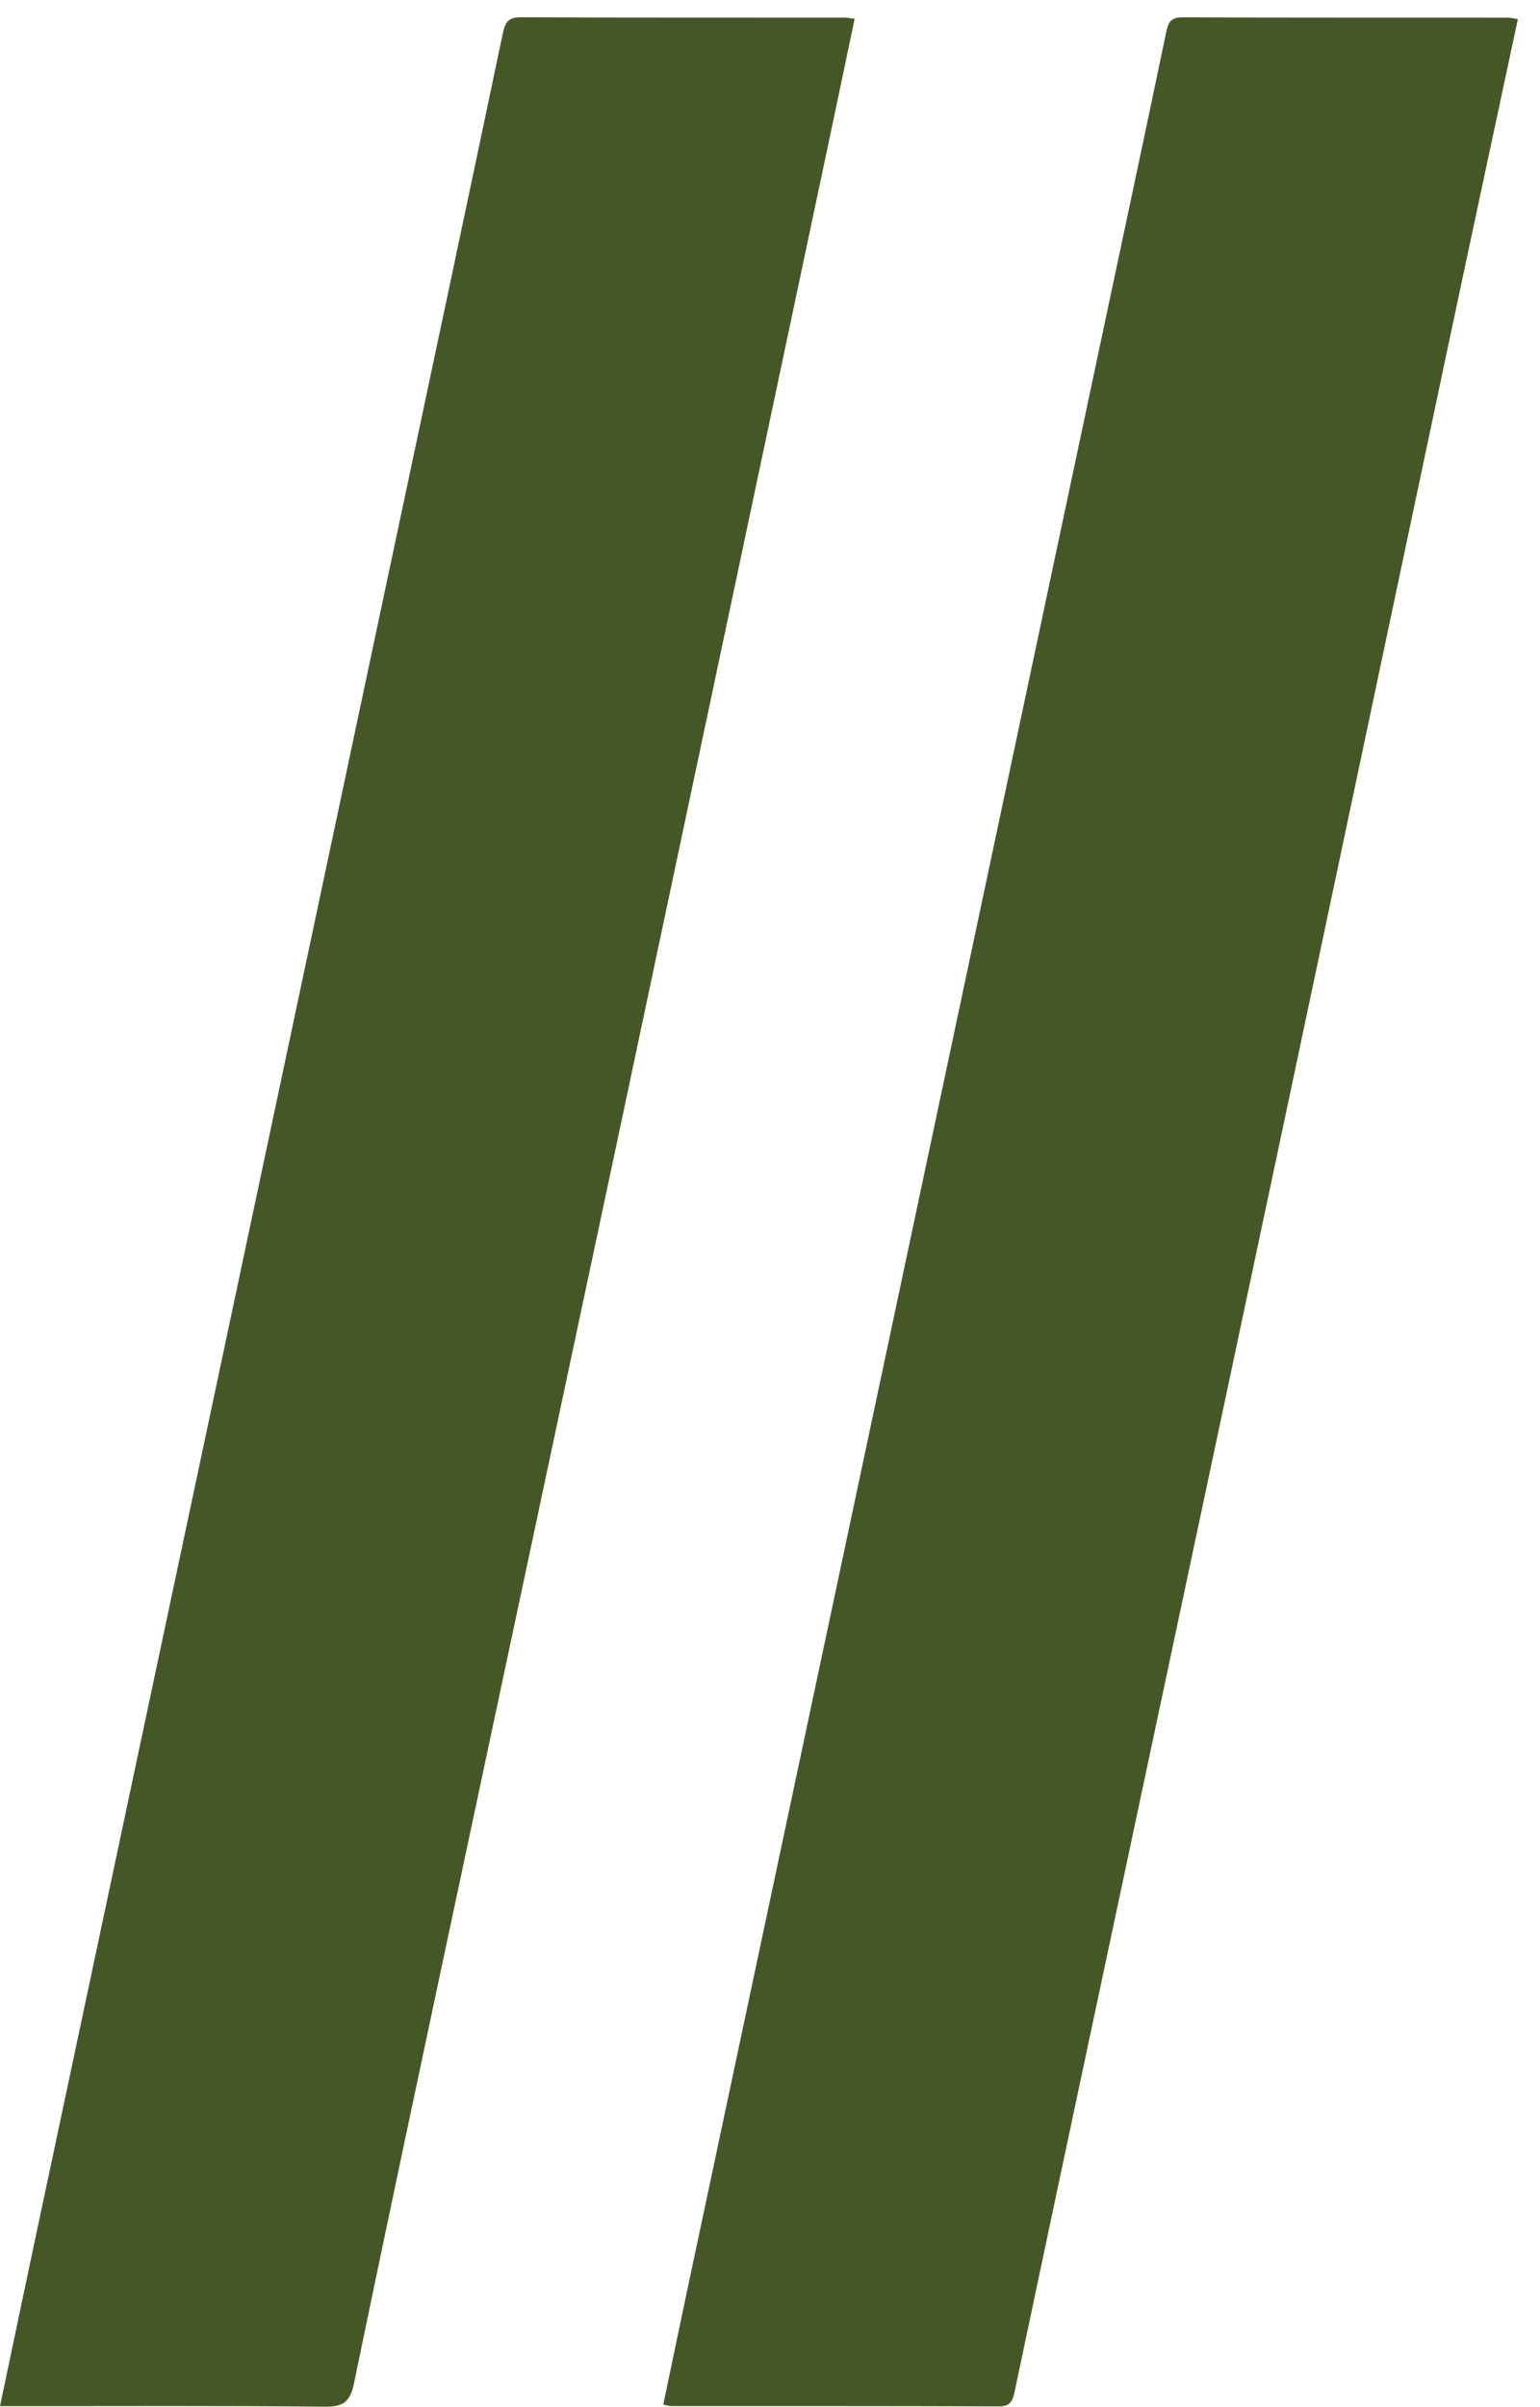
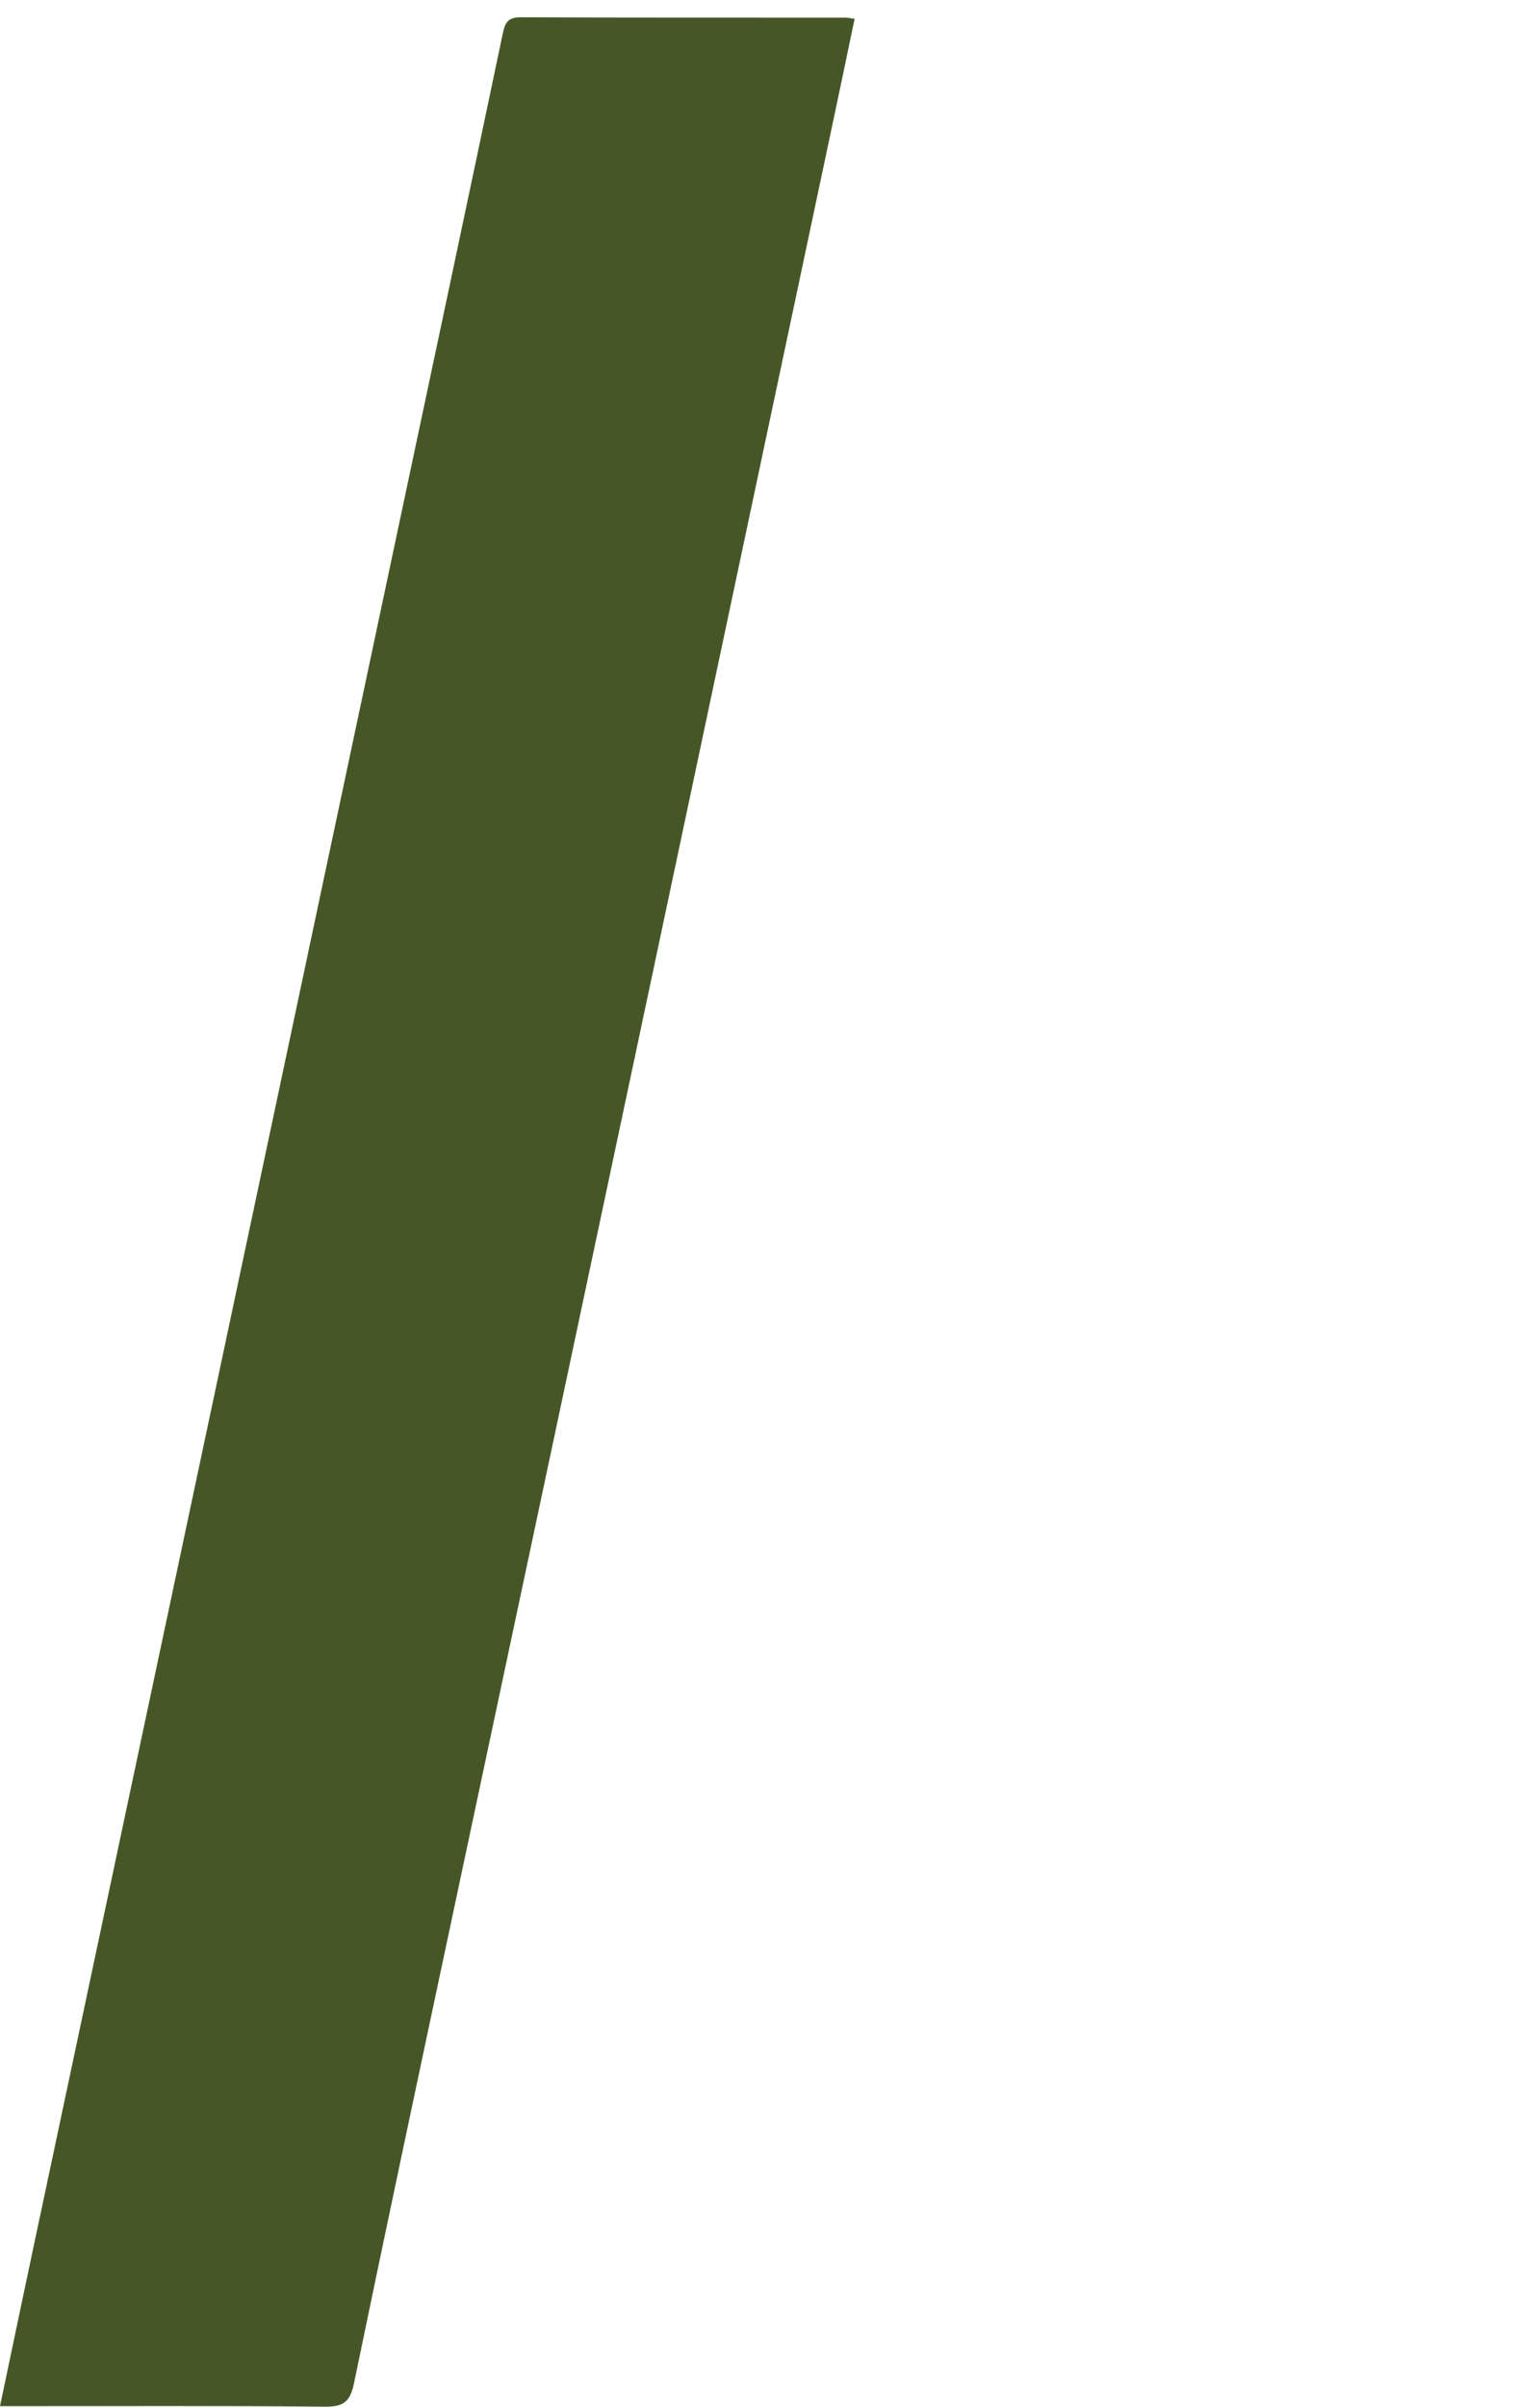
<svg xmlns="http://www.w3.org/2000/svg" xmlns:xlink="http://www.w3.org/1999/xlink" width="57px" height="89px" viewbox="0 0 57 89" version="1.1">
  <defs>
    <path d="M0 0L31.632 0L31.632 88.361L0 88.361L0 0Z" transform="translate(0 0.639)" id="path_1" />
-     <path d="M0 0L31.631 0L31.631 88.348L0 88.348L0 0Z" transform="translate(0.55 0.641)" id="path_2" />
    <clipPath id="mask_1">
      <use xlink:href="#path_1" />
    </clipPath>
    <clipPath id="mask_2">
      <use xlink:href="#path_2" />
    </clipPath>
  </defs>
  <g id="icon">
    <g id="Group-3">
      <path d="M0 0L31.632 0L31.632 88.361L0 88.361L0 0Z" transform="translate(0 0.639)" id="Clip-2" fill="none" fill-rule="evenodd" stroke="none" />
      <g clip-path="url(#mask_1)">
-         <path d="M0 88.342C0.431 86.295 0.836 84.355 1.248 82.416C3.471 71.946 5.696 61.476 7.92 51.007C10.191 40.314 12.461 29.622 14.73 18.93C16.029 12.812 17.33 6.695 18.615 0.575C18.7 0.17 18.83 -0.002 19.275 1.72302e-05C23.276 0.017 27.278 0.01 31.28 0.013C31.369 0.013 31.458 0.034 31.632 0.055C31.377 1.272 31.129 2.467 30.876 3.66C28.238 16.116 25.603 28.573 22.959 41.028C20.84 51.007 18.709 60.982 16.588 70.959C15.416 76.473 14.242 81.986 13.1 87.506C12.965 88.158 12.724 88.367 12.042 88.361C8.224 88.323 4.405 88.342 0.586 88.342L0 88.342Z" transform="translate(0 0.639)" id="Fill-1" fill="#455726" fill-rule="evenodd" stroke="none" />
+         <path d="M0 88.342C0.431 86.295 0.836 84.355 1.248 82.416C3.471 71.946 5.696 61.476 7.92 51.007C10.191 40.314 12.461 29.622 14.73 18.93C16.029 12.812 17.33 6.695 18.615 0.575C18.7 0.17 18.83 -0.002 19.275 1.72302e-05C23.276 0.017 27.278 0.01 31.28 0.013C31.369 0.013 31.458 0.034 31.632 0.055C31.377 1.272 31.129 2.467 30.876 3.66C20.84 51.007 18.709 60.982 16.588 70.959C15.416 76.473 14.242 81.986 13.1 87.506C12.965 88.158 12.724 88.367 12.042 88.361C8.224 88.323 4.405 88.342 0.586 88.342L0 88.342Z" transform="translate(0 0.639)" id="Fill-1" fill="#455726" fill-rule="evenodd" stroke="none" />
      </g>
    </g>
    <g id="Group-6" transform="translate(24 0)">
-       <path d="M0 0L31.631 0L31.631 88.348L0 88.348L0 0Z" transform="translate(0.55 0.641)" id="Clip-5" fill="none" fill-rule="evenodd" stroke="none" />
      <g clip-path="url(#mask_2)">
-         <path d="M31.631 0.067C30.768 4.107 29.914 8.075 29.072 12.046C27.081 21.445 25.098 30.845 23.106 40.243C21.312 48.705 19.511 57.166 17.712 65.626C16.141 73.015 14.565 80.403 13.006 87.795C12.928 88.163 12.84 88.35 12.413 88.348C8.365 88.333 4.318 88.338 0.27 88.336C0.204 88.336 0.138 88.309 0 88.278C0.332 86.696 0.659 85.119 0.994 83.544C3.579 71.377 6.166 59.21 8.751 47.042C11.297 35.055 13.842 23.067 16.387 11.079C17.132 7.574 17.88 4.07 18.612 0.562C18.687 0.203 18.778 -0.002 19.209 1.44987e-05C23.234 0.015 27.259 0.01 31.284 0.012C31.372 0.013 31.46 0.039 31.631 0.067" transform="translate(0.55 0.641)" id="Fill-4" fill="#455726" fill-rule="evenodd" stroke="none" />
-       </g>
+         </g>
    </g>
  </g>
</svg>